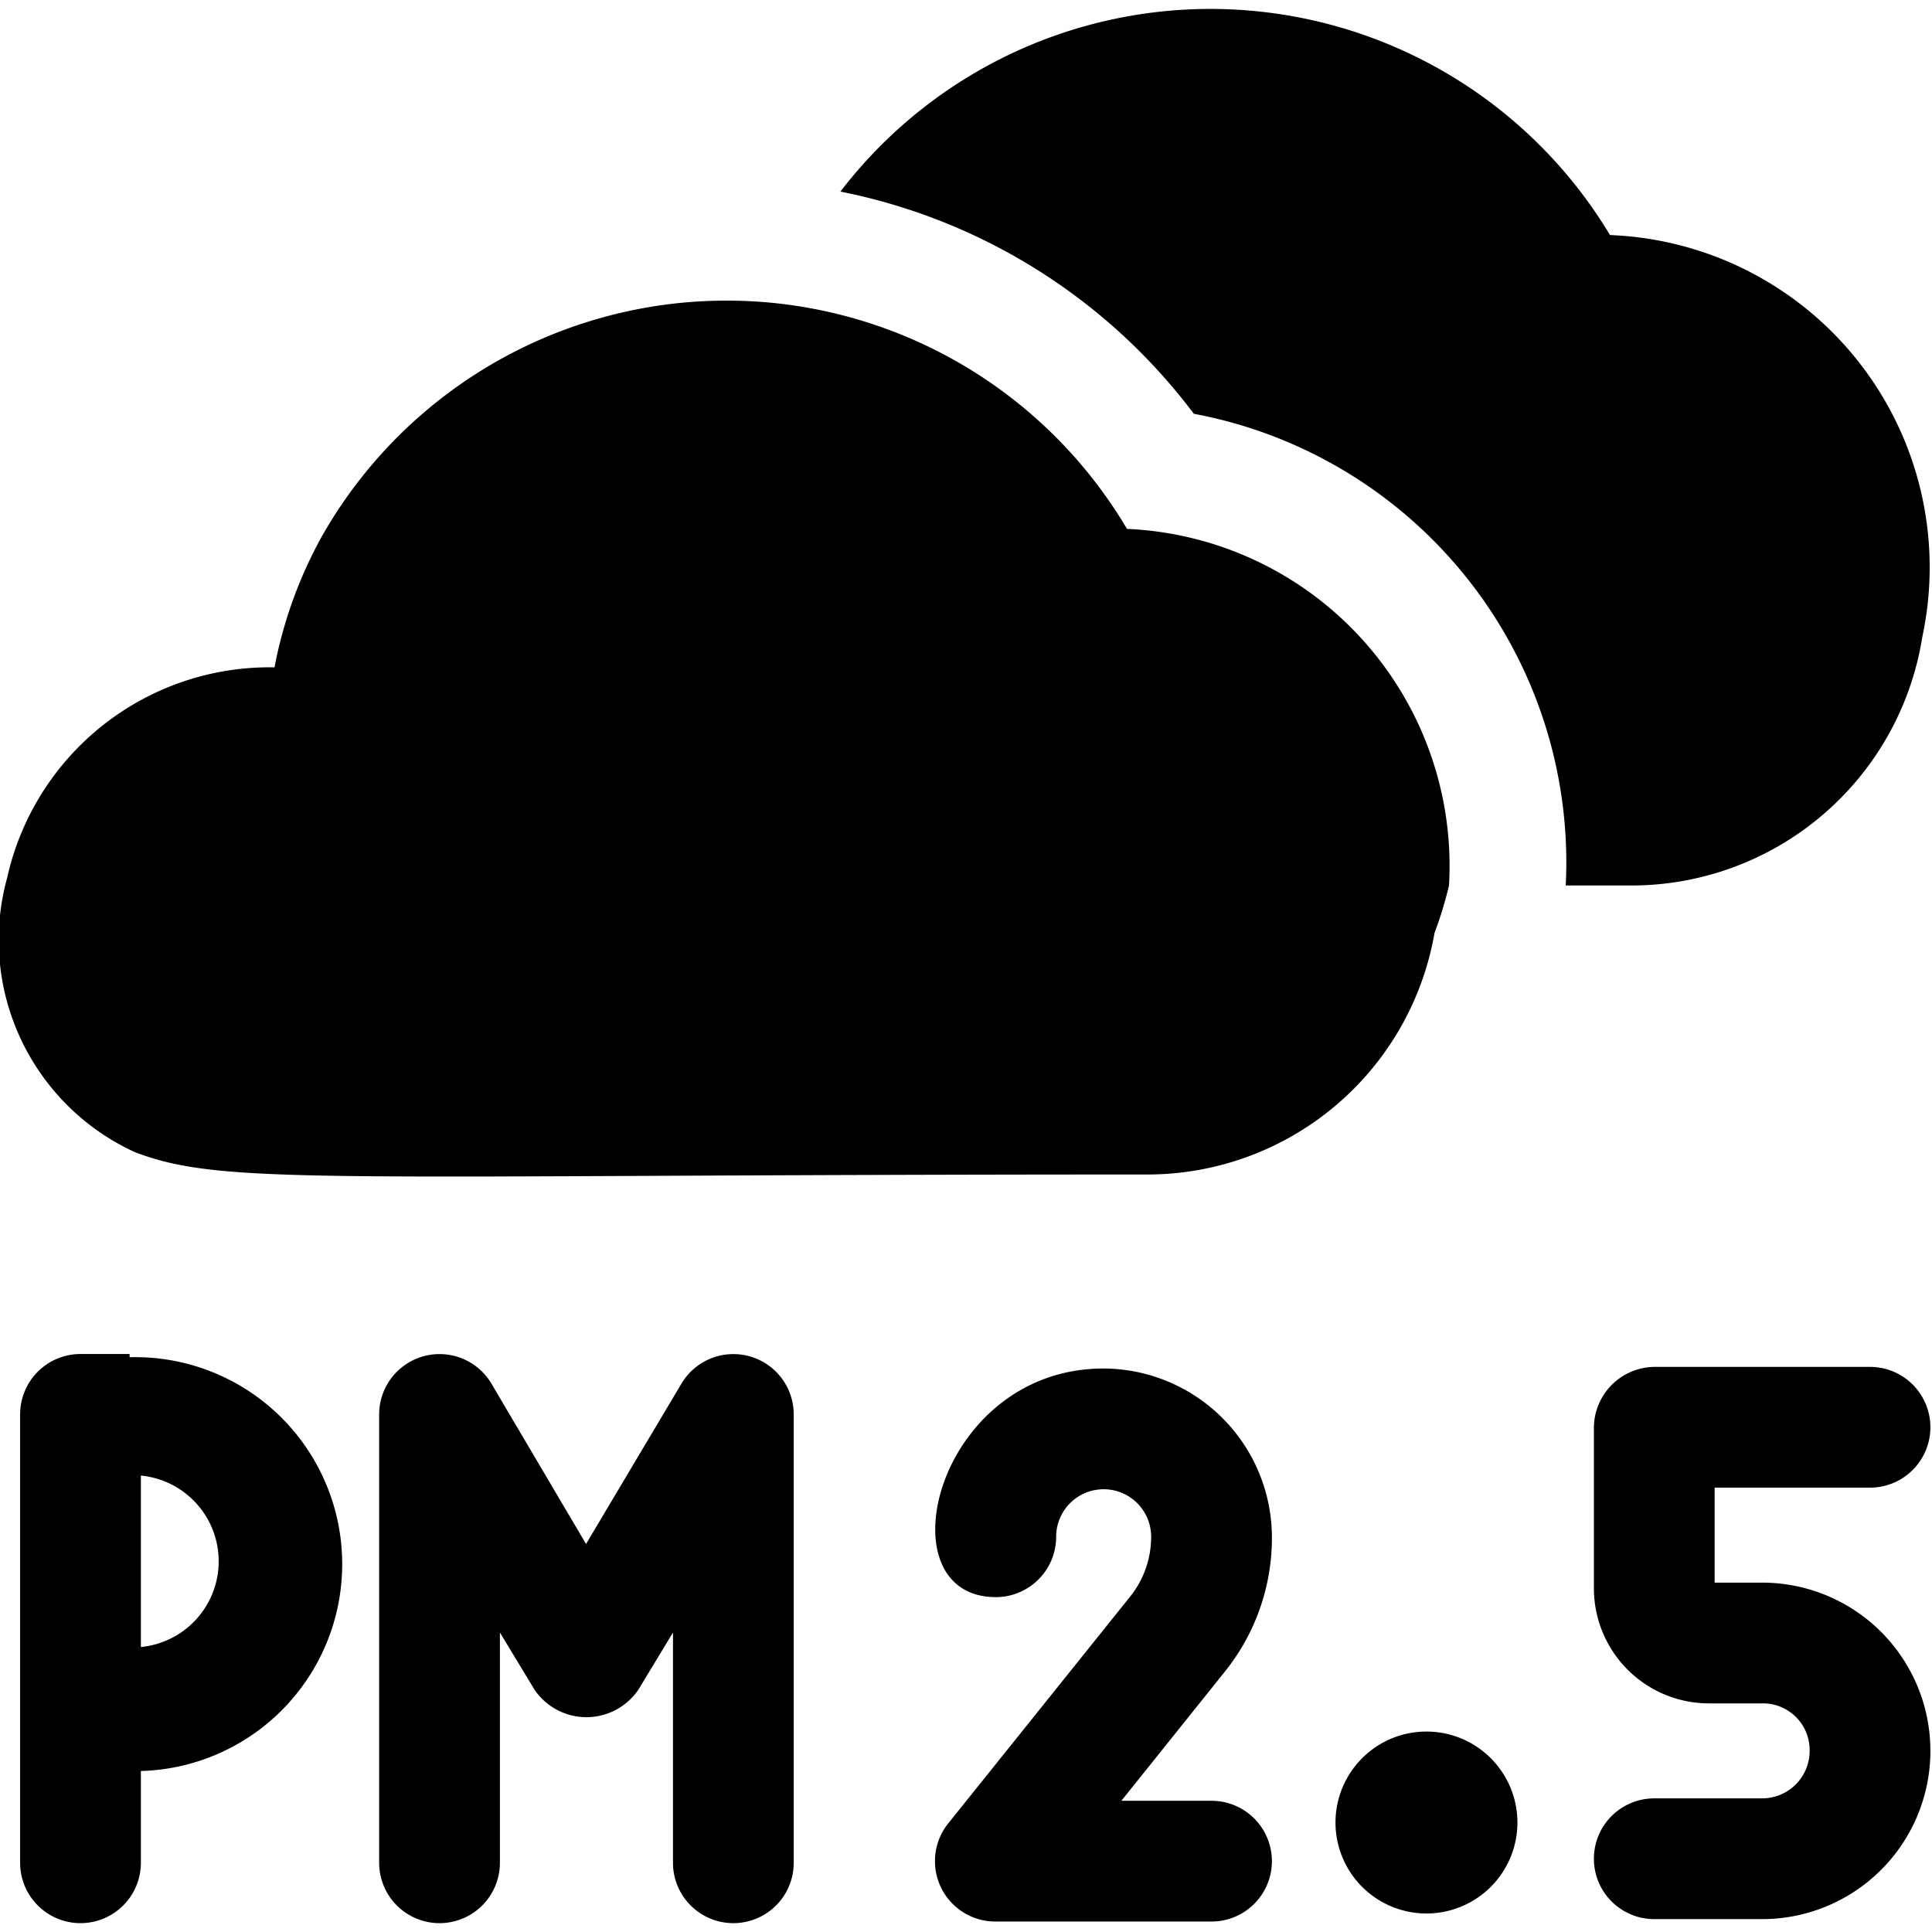
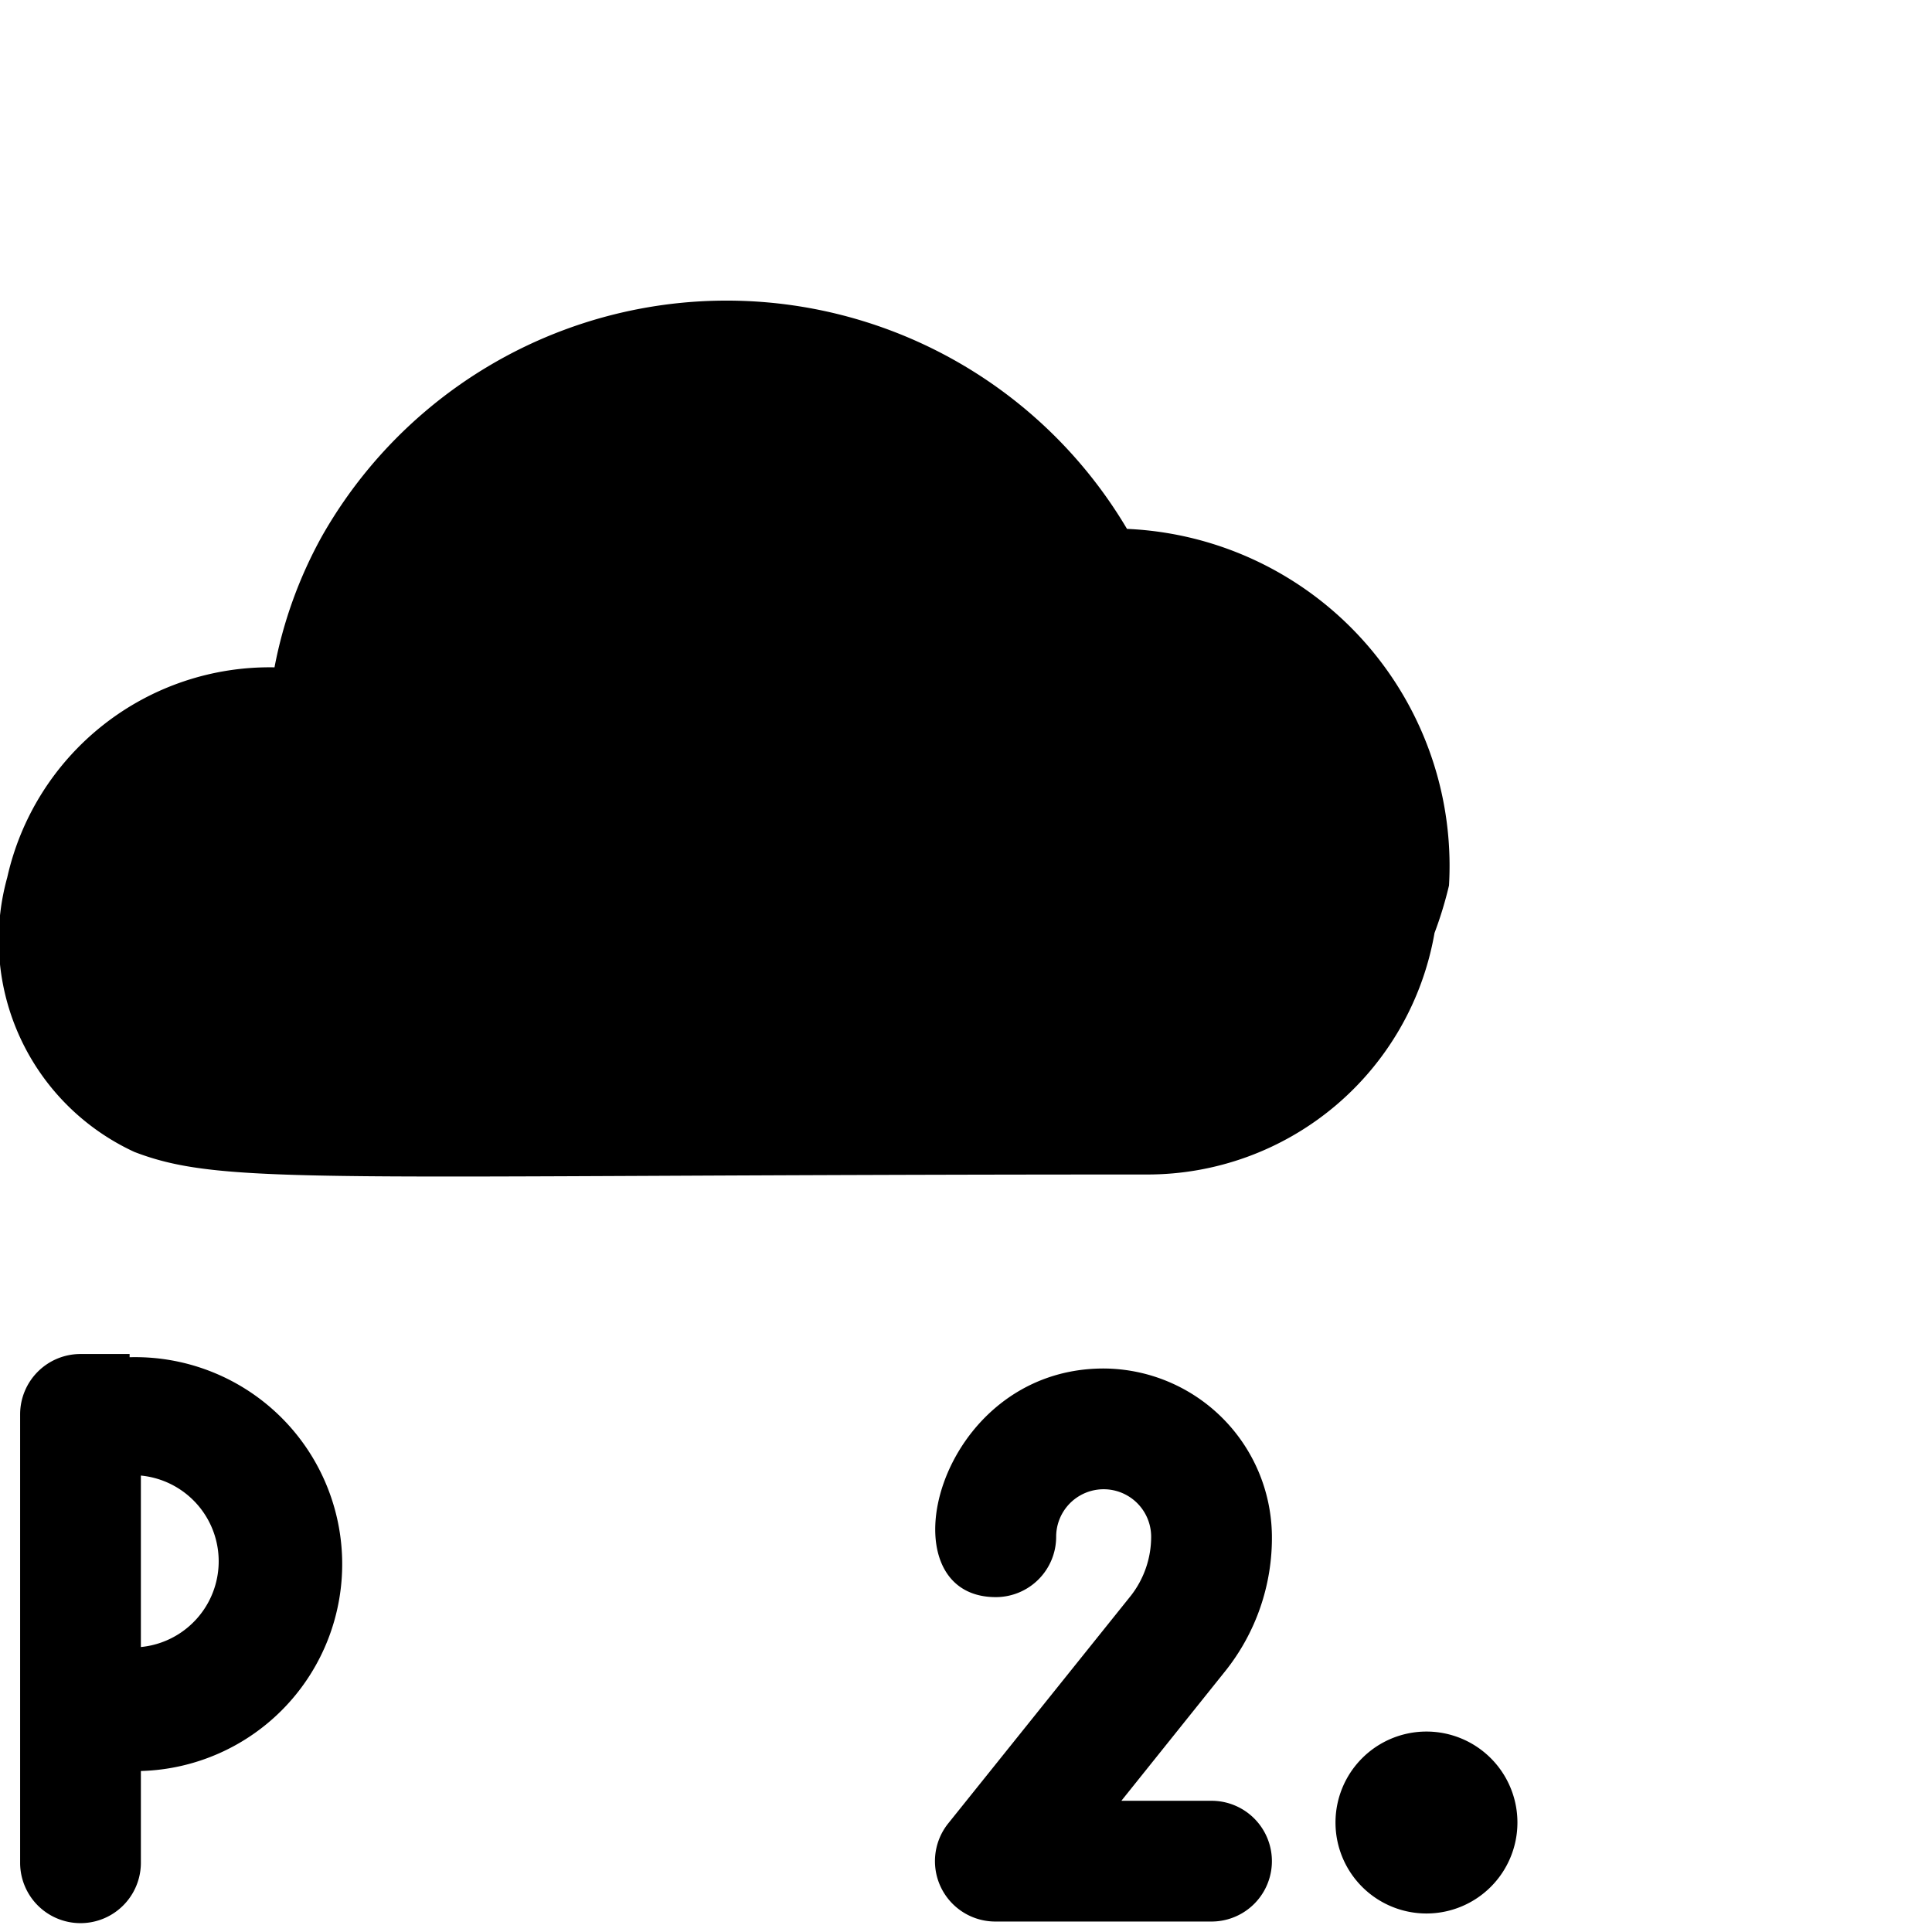
<svg xmlns="http://www.w3.org/2000/svg" viewBox="0 0 24 24">
  <g>
-     <path d="M20 2.92a5.79 5.79 0 0 0 -9.56 -0.54 7.26 7.26 0 0 1 4.39 2.76A5.67 5.67 0 0 1 19.45 11h0.82a3.66 3.66 0 0 0 3.61 -3.09A4.13 4.13 0 0 0 20 2.92Z" fill="#000000" stroke-width="1" />
    <path d="M1.67 14.31c1.12 0.43 2.35 0.28 12.58 0.28a3.62 3.62 0 0 0 3.57 -3A4.81 4.81 0 0 0 18 11a4.19 4.19 0 0 0 -4 -4.43 5.78 5.78 0 0 0 -10 0.09 5.46 5.46 0 0 0 -0.59 1.63A3.34 3.34 0 0 0 0.09 10.9a2.9 2.9 0 0 0 1.58 3.41Z" fill="#000000" stroke-width="1" />
    <path d="M1.61 16.82H1a0.75 0.75 0 0 0 -0.75 0.75v5.57a0.75 0.75 0 0 0 1.5 0V22a2.57 2.57 0 0 0 -0.14 -5.14Zm0.14 3.64v-2.13a1.07 1.07 0 0 1 0 2.13Z" fill="#000000" stroke-width="1" />
-     <path d="m8.47 17.18 -1.19 2 -1.18 -2a0.75 0.75 0 0 0 -1.39 0.39v5.57a0.75 0.75 0 0 0 1.5 0v-2.86l0.43 0.71a0.78 0.78 0 0 0 1.29 0l0.43 -0.71v2.86a0.75 0.75 0 0 0 1.5 0v-5.57a0.75 0.75 0 0 0 -1.39 -0.39Z" fill="#000000" stroke-width="1" />
    <path d="M15.8 19.07A2.1 2.1 0 0 0 13.71 17c-2.09 0 -2.76 2.84 -1.34 2.84a0.75 0.75 0 0 0 0.75 -0.75 0.59 0.59 0 0 1 1.18 0 1.19 1.19 0 0 1 -0.25 0.73l-2.27 2.83a0.75 0.75 0 0 0 0.59 1.22h2.68a0.75 0.75 0 1 0 0 -1.5h-1.12l1.29 -1.61a2.65 2.65 0 0 0 0.58 -1.69Z" fill="#000000" stroke-width="1" />
-     <path d="M23.23 18.48a0.75 0.75 0 0 0 0 -1.5h-2.68a0.76 0.76 0 0 0 -0.75 0.75v2a1.43 1.43 0 0 0 1.42 1.43h0.67a0.58 0.58 0 0 1 0.59 0.59 0.59 0.59 0 0 1 -0.59 0.59h-1.34a0.75 0.75 0 0 0 0 1.5h1.34a2.09 2.09 0 1 0 0 -4.18h-0.59v-1.18Z" fill="#000000" stroke-width="1" />
    <path d="M17.72 21.51a1.13 1.13 0 1 0 1.13 1.13 1.13 1.13 0 0 0 -1.13 -1.13Z" fill="#000000" stroke-width="1" />
  </g>
</svg>